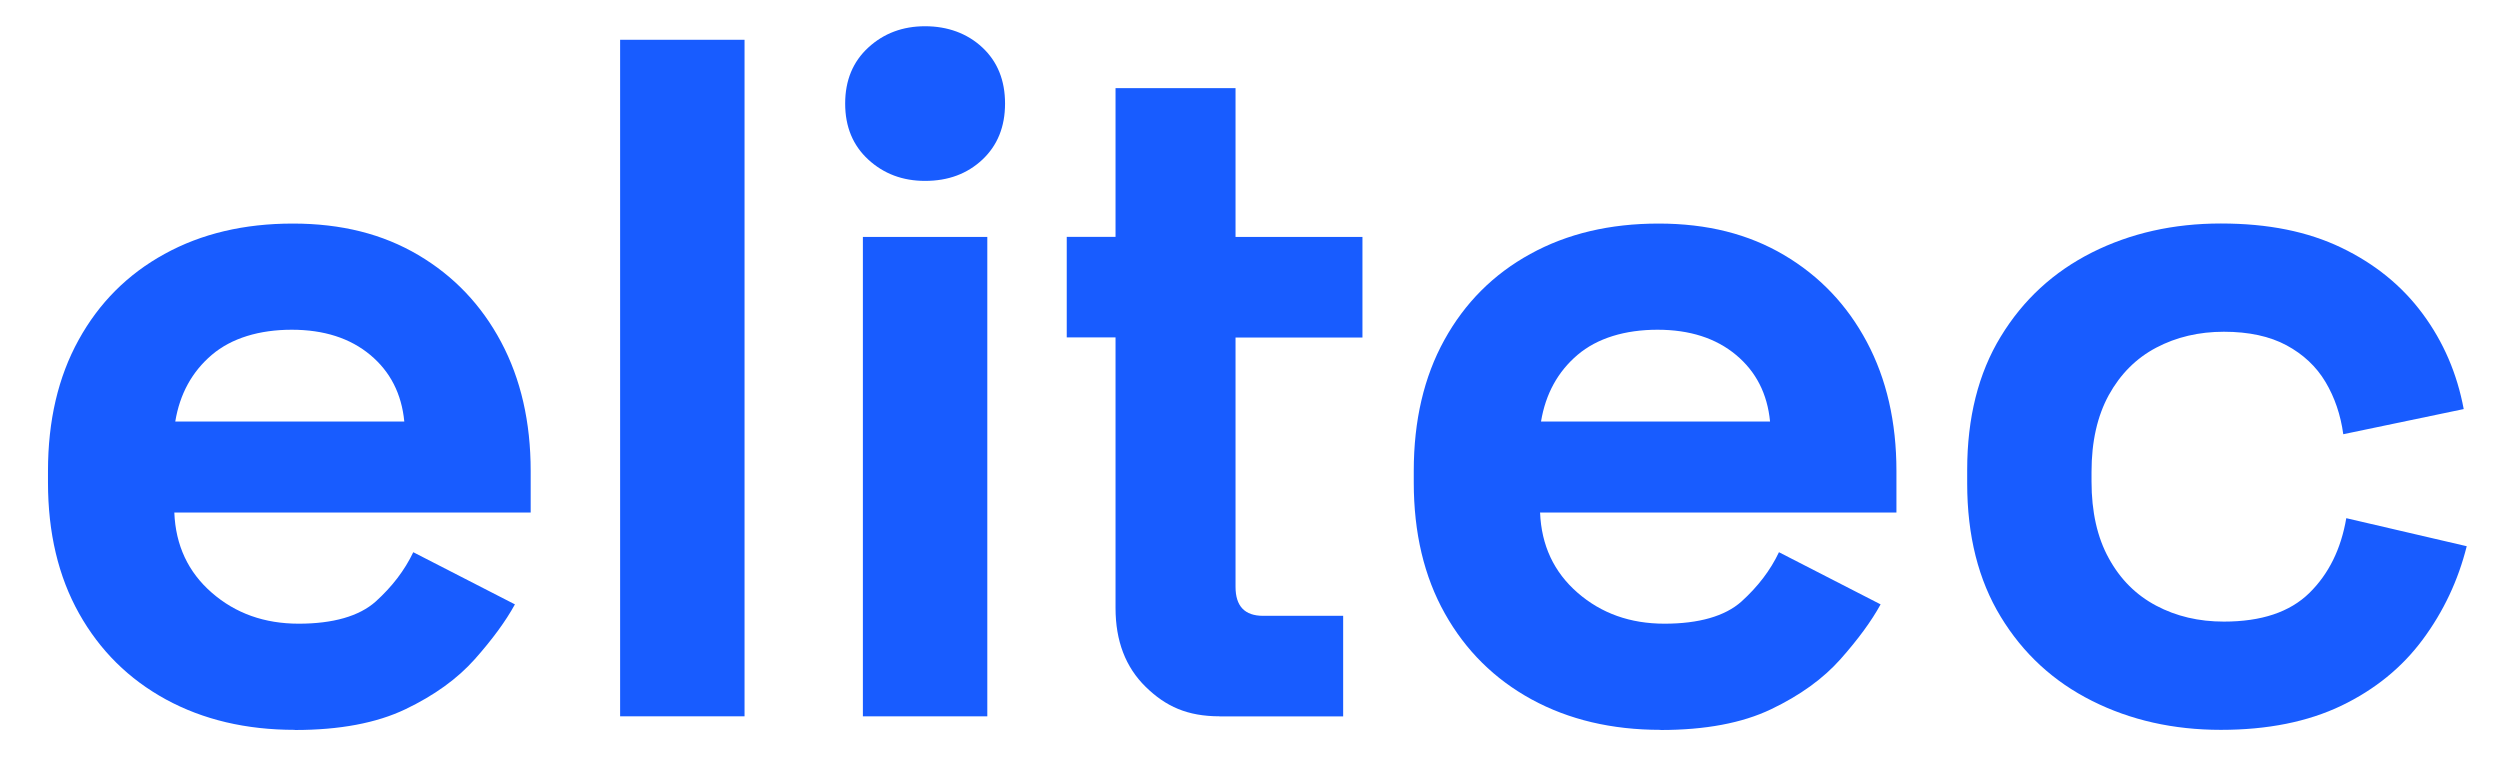
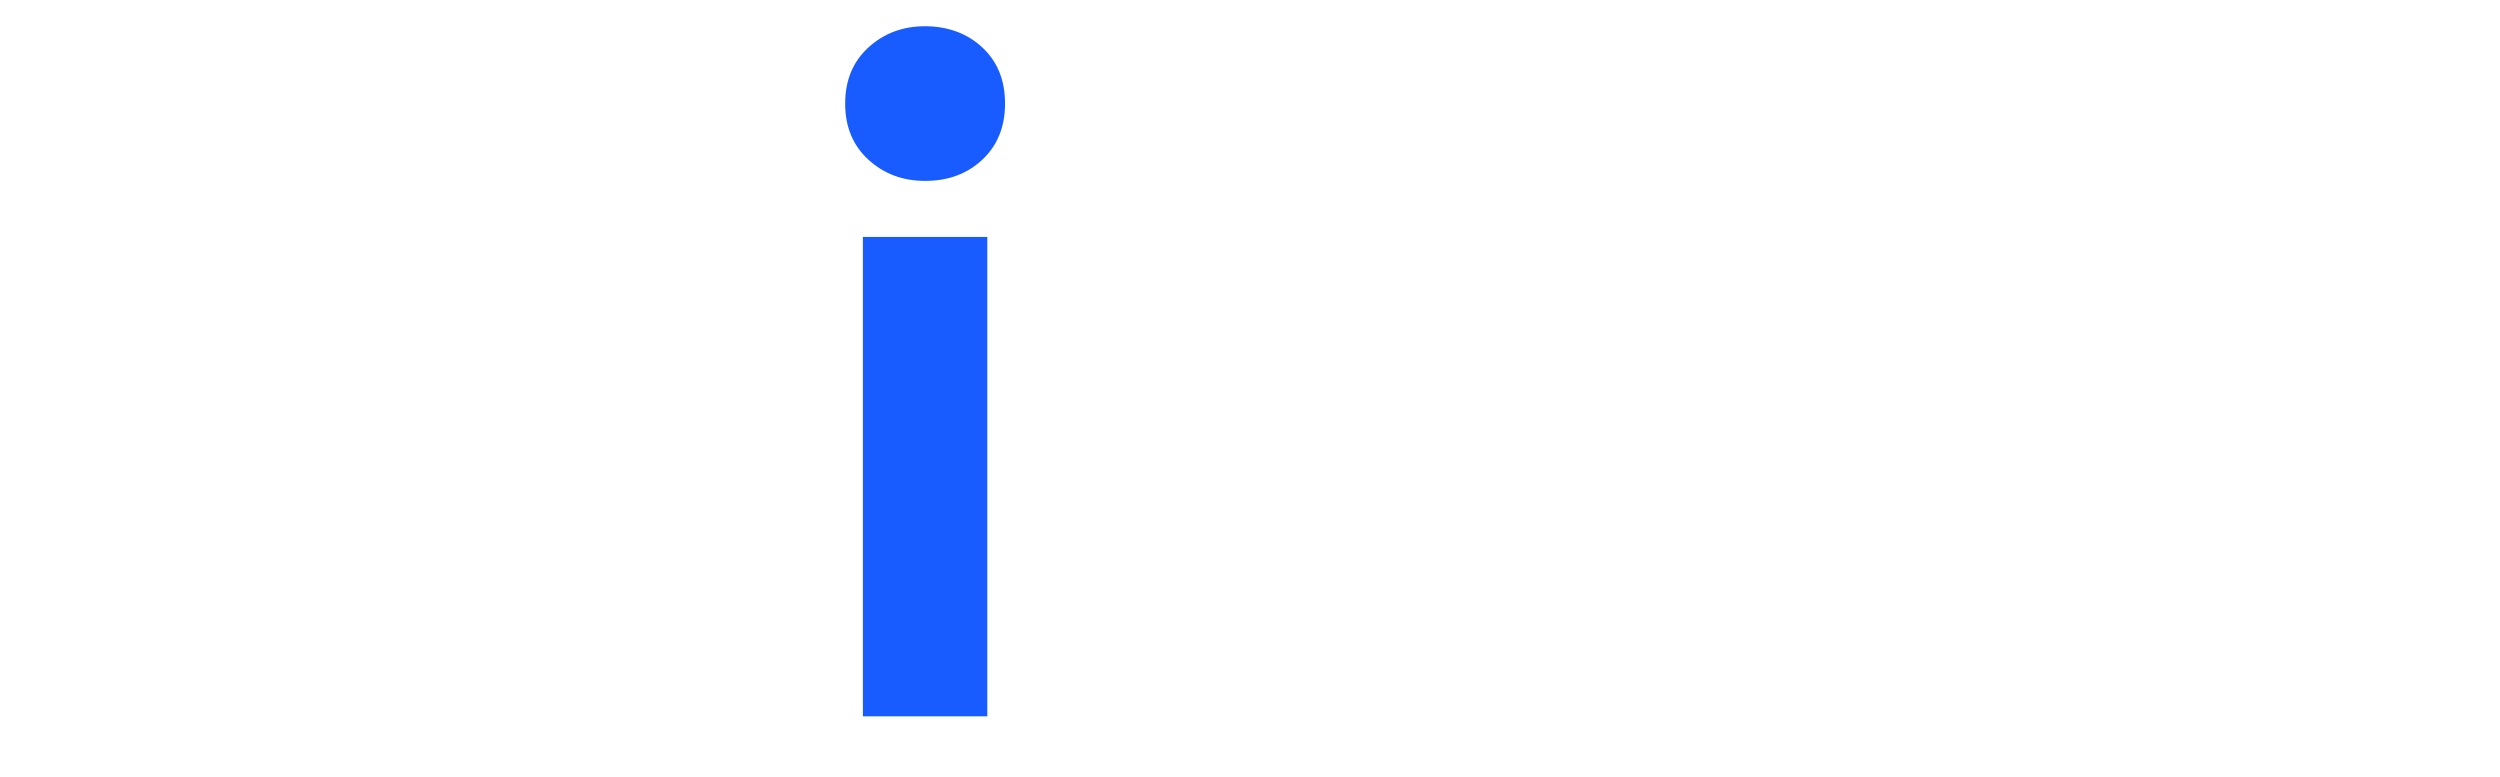
<svg xmlns="http://www.w3.org/2000/svg" width="103" height="32" viewBox="0 0 103 32" fill="none">
  <g id="logo">
-     <path id="Vector" d="M12.144 30.07C10.136 30.07 8.368 29.651 6.836 28.817C5.304 27.98 4.113 26.801 3.257 25.274C2.402 23.748 1.977 21.949 1.977 19.879V19.401C1.977 17.332 2.396 15.532 3.239 14.006C4.079 12.48 5.259 11.298 6.778 10.464C8.298 9.626 10.06 9.211 12.065 9.211C14.07 9.211 15.765 9.641 17.23 10.505C18.695 11.369 19.832 12.563 20.645 14.089C21.458 15.615 21.864 17.388 21.864 19.404V21.117H7.182C7.236 22.471 7.752 23.573 8.729 24.422C9.705 25.272 10.897 25.696 12.307 25.696C13.718 25.696 14.8 25.39 15.48 24.782C16.156 24.17 16.672 23.496 17.027 22.751L21.215 24.9C20.836 25.592 20.287 26.34 19.568 27.151C18.849 27.962 17.894 28.651 16.702 29.221C15.507 29.791 13.991 30.076 12.147 30.076L12.144 30.07ZM7.221 17.367H16.657C16.547 16.227 16.08 15.31 15.252 14.621C14.424 13.932 13.348 13.585 12.019 13.585C10.691 13.585 9.538 13.929 8.726 14.621C7.913 15.313 7.409 16.227 7.221 17.367Z" fill="#185CFF" />
-     <path id="Vector_2" d="M25.549 29.512V1.639H30.675V29.512H25.549Z" fill="#185CFF" />
    <path id="Vector_3" d="M38.114 7.453C37.192 7.453 36.413 7.162 35.776 6.577C35.139 5.992 34.821 5.223 34.821 4.267C34.821 3.311 35.139 2.542 35.776 1.957C36.413 1.372 37.192 1.081 38.114 1.081C39.036 1.081 39.849 1.372 40.474 1.957C41.099 2.542 41.408 3.311 41.408 4.267C41.408 5.223 41.096 5.992 40.474 6.577C39.849 7.162 39.064 7.453 38.114 7.453ZM35.551 29.512V9.763H40.677V29.512H35.551Z" fill="#185CFF" />
-     <path id="Vector_4" d="M50.252 29.512C48.924 29.512 48.029 29.108 47.201 28.297C46.373 27.487 45.96 26.406 45.96 25.052V13.902H43.95V9.76H45.96V3.631H50.904V9.763H56.133V13.905H50.904V24.179C50.904 24.975 51.283 25.372 52.041 25.372H55.338V29.515H50.252V29.512Z" fill="#185CFF" />
-     <path id="Vector_5" d="M68.413 30.07C66.405 30.07 64.637 29.651 63.105 28.817C61.574 27.98 60.382 26.801 59.527 25.274C58.671 23.748 58.247 21.949 58.247 19.879V19.401C58.247 17.332 58.665 15.532 59.508 14.006C60.349 12.48 61.528 11.298 63.048 10.464C64.567 9.626 66.329 9.211 68.334 9.211C70.339 9.211 72.034 9.641 73.499 10.505C74.964 11.369 76.101 12.563 76.914 14.089C77.727 15.615 78.133 17.388 78.133 19.404V21.117H63.451C63.506 22.471 64.021 23.573 64.998 24.422C65.975 25.272 67.166 25.696 68.577 25.696C69.987 25.696 71.07 25.39 71.749 24.782C72.425 24.17 72.941 23.496 73.293 22.751L77.481 24.9C77.102 25.592 76.553 26.34 75.834 27.151C75.116 27.962 74.16 28.651 72.968 29.221C71.776 29.791 70.257 30.076 68.413 30.076V30.07ZM63.49 17.367H72.926C72.817 16.227 72.35 15.31 71.522 14.621C70.694 13.932 69.617 13.585 68.289 13.585C66.96 13.585 65.808 13.929 64.995 14.621C64.182 15.313 63.679 16.227 63.49 17.367Z" fill="#185CFF" />
-     <path id="Vector_6" d="M91.499 30.07C89.546 30.07 87.778 29.672 86.192 28.876C84.606 28.081 83.35 26.925 82.431 25.411C81.509 23.897 81.048 22.068 81.048 19.918V19.36C81.048 17.21 81.509 15.378 82.431 13.867C83.353 12.352 84.606 11.2 86.192 10.401C87.778 9.606 89.546 9.208 91.499 9.208C93.453 9.208 95.078 9.54 96.461 10.203C97.844 10.868 98.963 11.776 99.816 12.931C100.671 14.086 101.232 15.393 101.505 16.854L96.543 17.89C96.434 17.094 96.191 16.376 95.812 15.74C95.433 15.102 94.896 14.6 94.205 14.226C93.513 13.855 92.652 13.668 91.624 13.668C90.596 13.668 89.664 13.887 88.836 14.324C88.008 14.76 87.359 15.414 86.883 16.275C86.41 17.139 86.171 18.193 86.171 19.44V19.838C86.171 21.085 86.407 22.142 86.883 23.003C87.356 23.867 88.008 24.517 88.836 24.954C89.664 25.393 90.592 25.61 91.624 25.61C93.17 25.61 94.341 25.218 95.142 24.434C95.942 23.65 96.449 22.623 96.667 21.349L101.629 22.504C101.277 23.912 100.674 25.191 99.819 26.346C98.963 27.502 97.847 28.41 96.464 29.075C95.081 29.737 93.428 30.07 91.502 30.07H91.499Z" fill="#185CFF" />
  </g>
</svg>